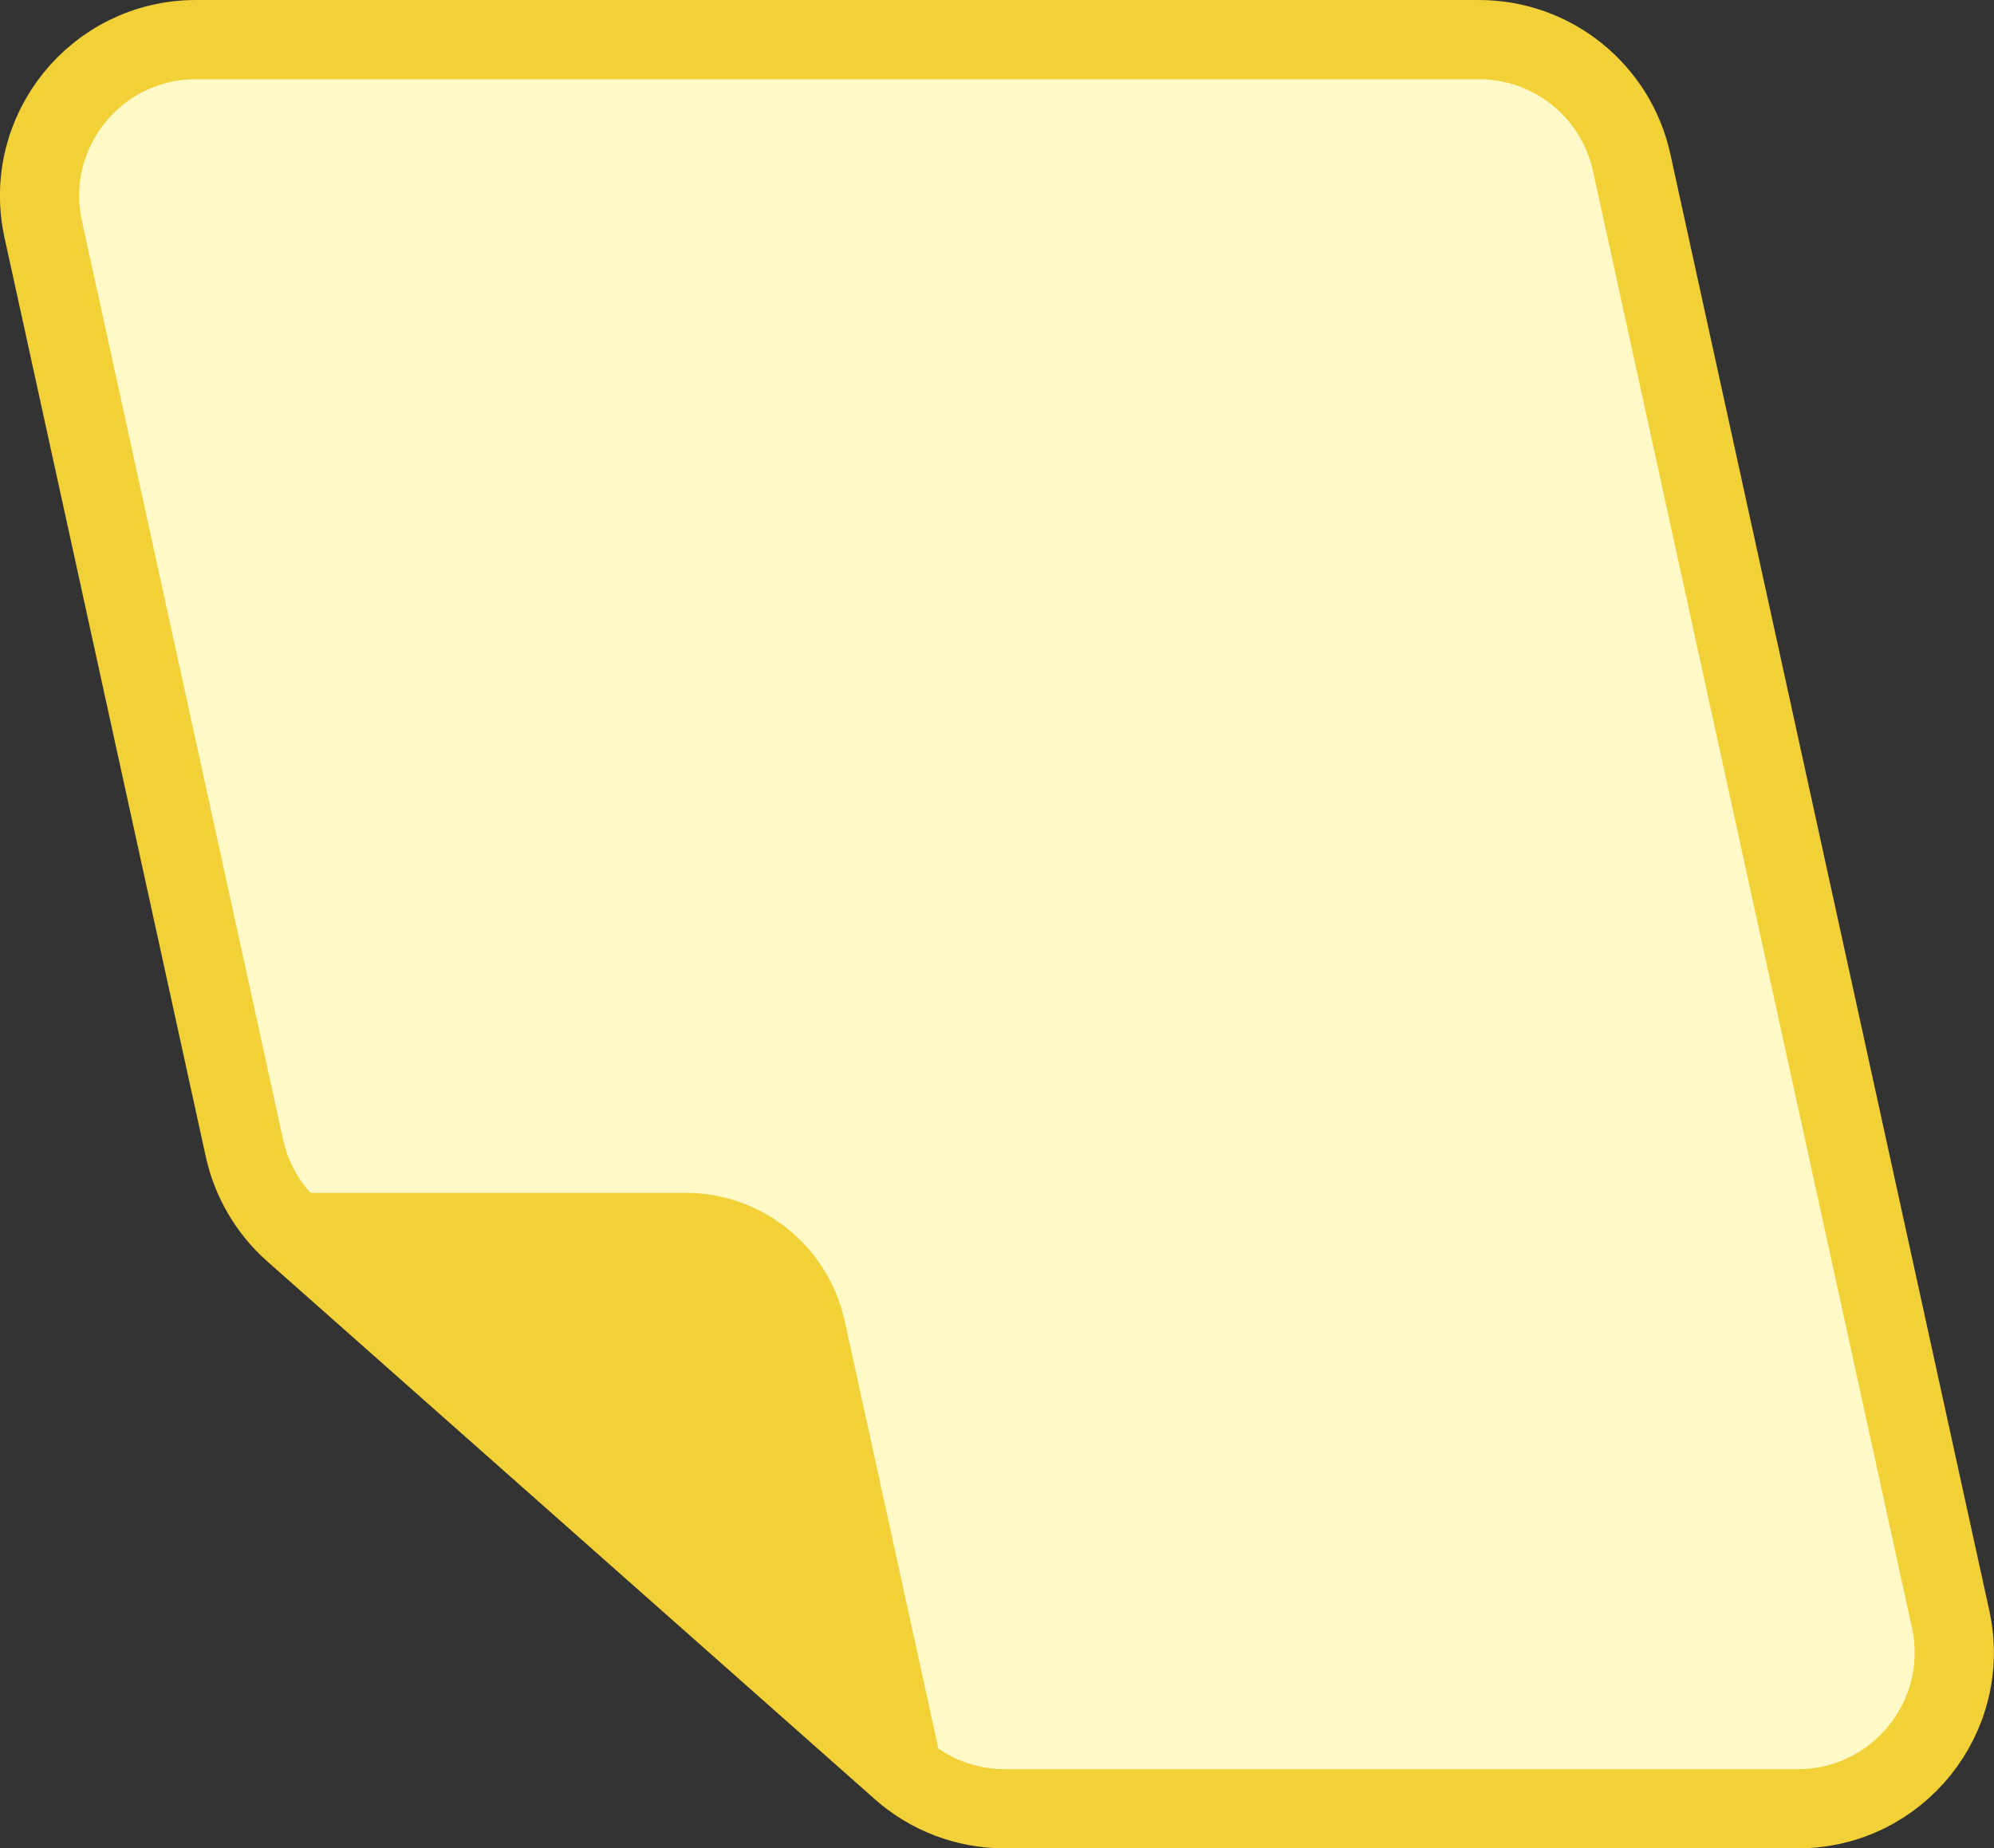
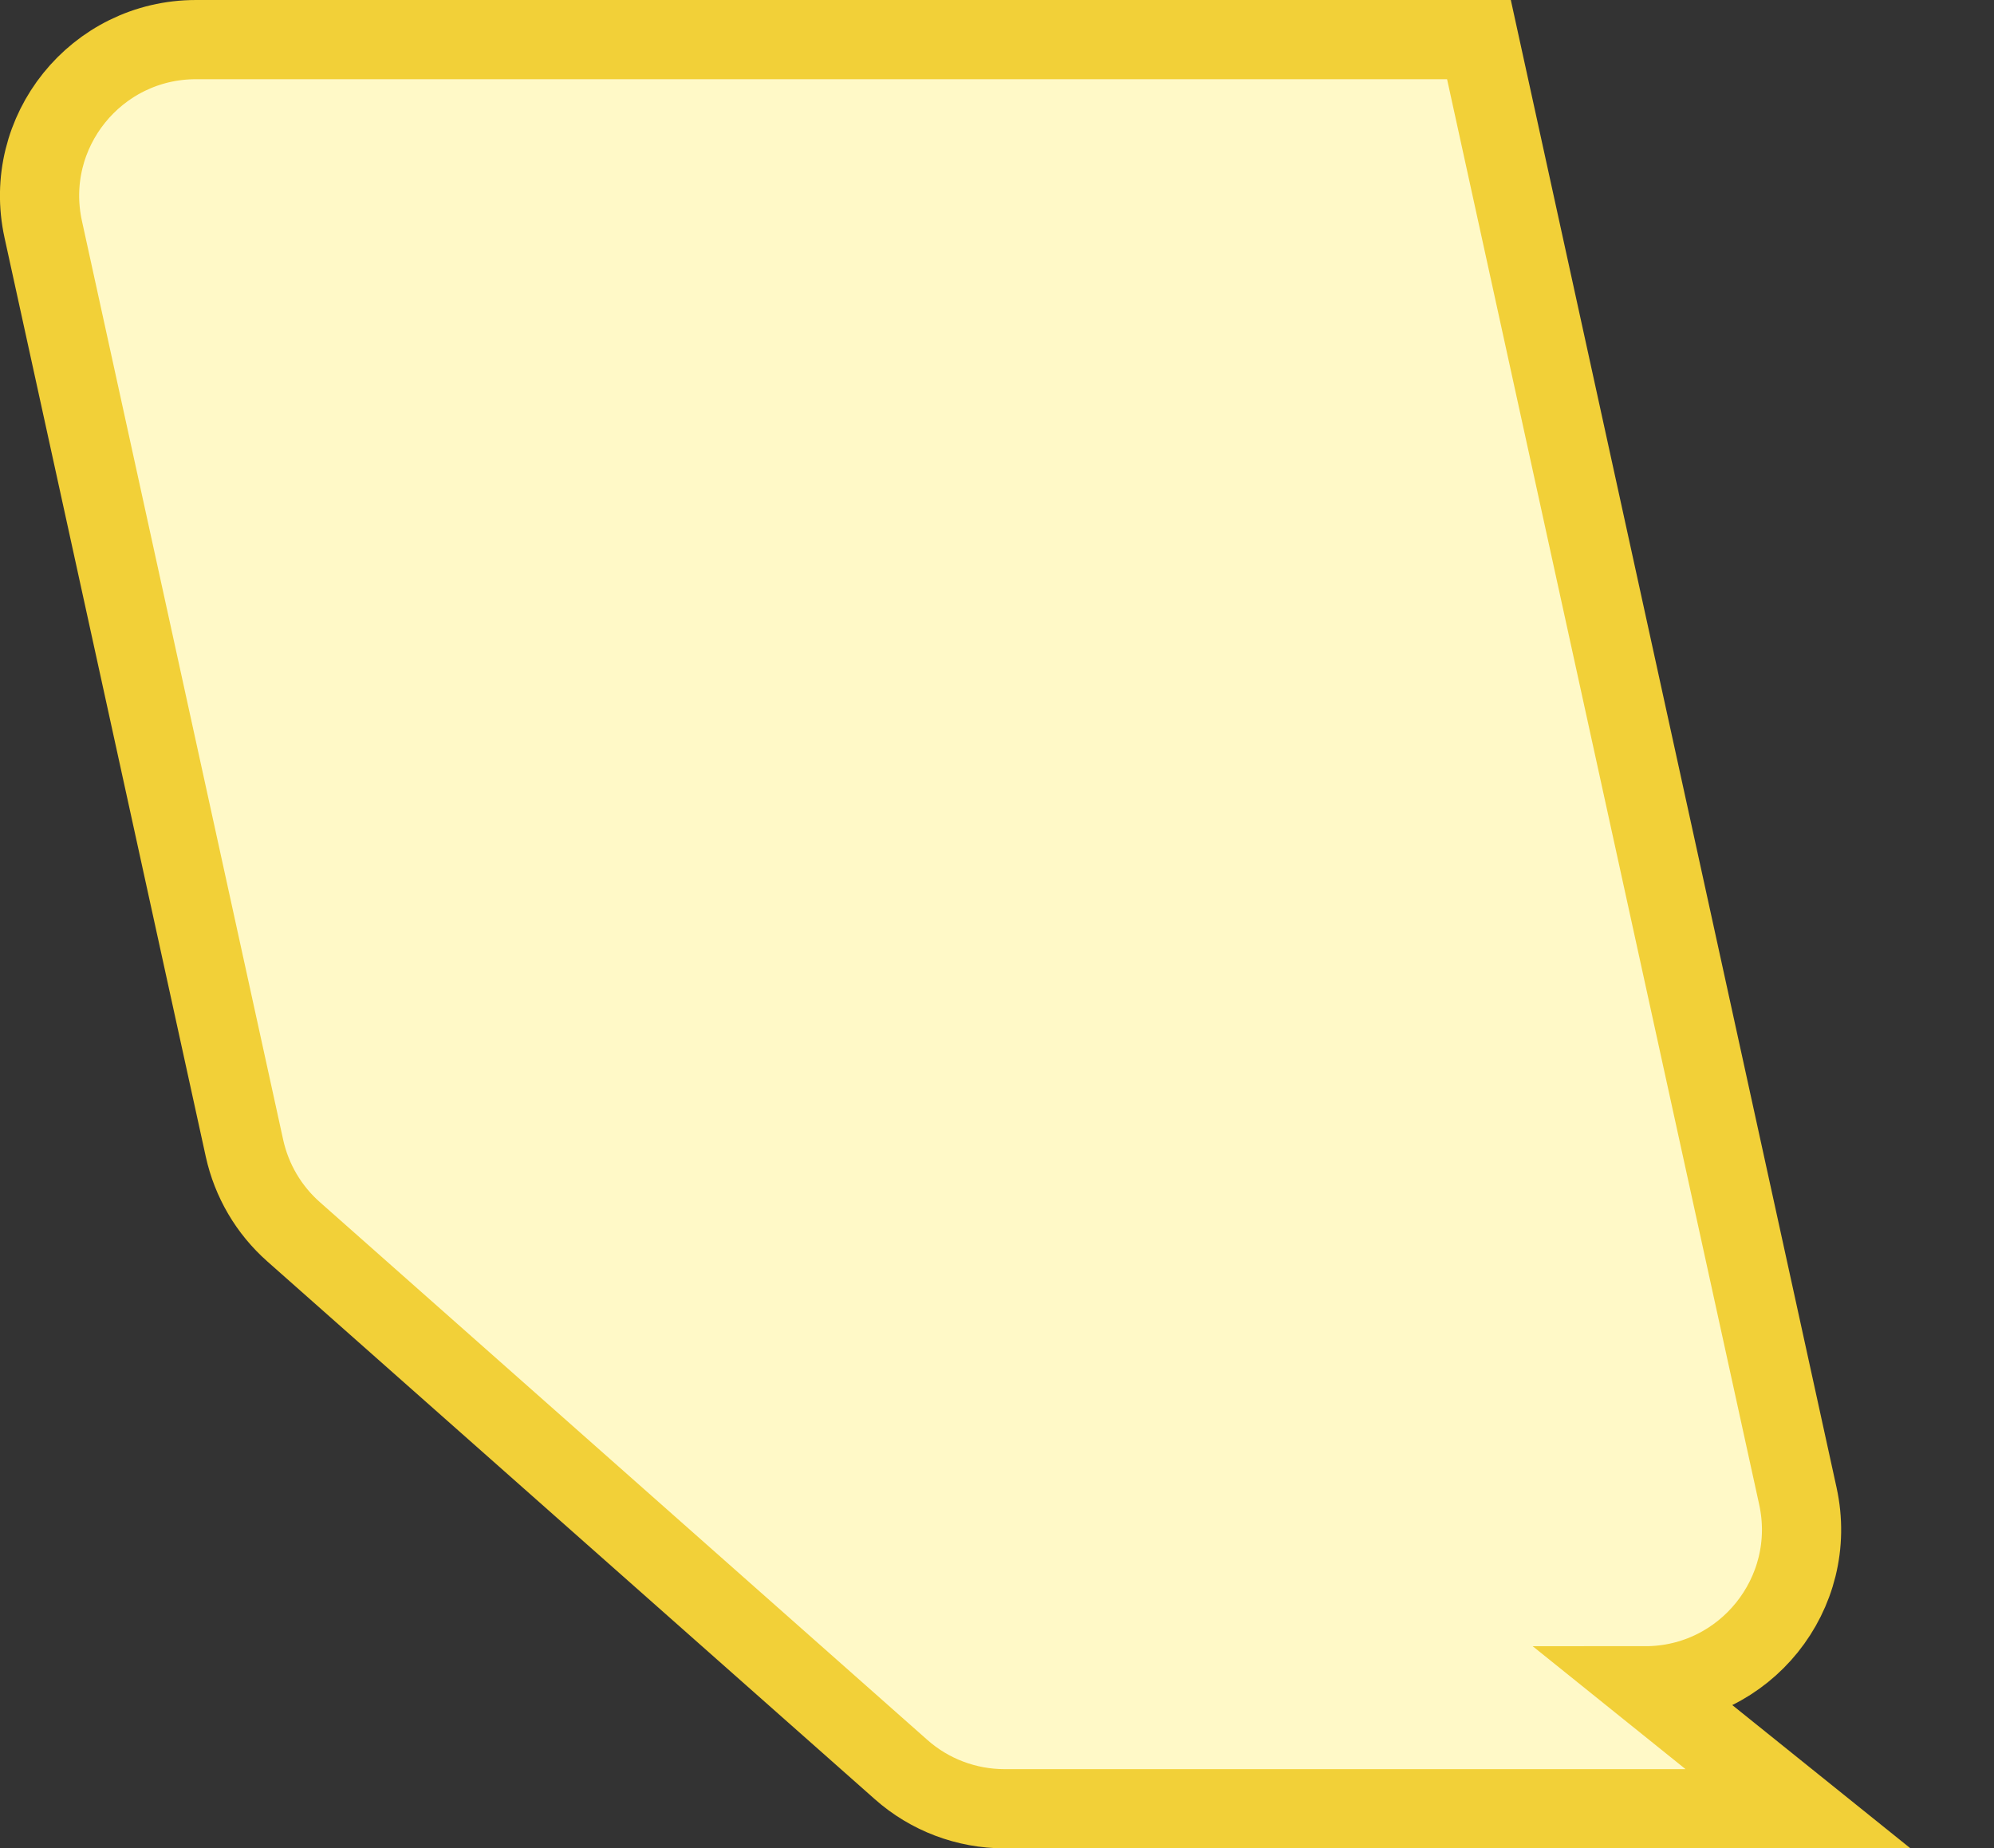
<svg xmlns="http://www.w3.org/2000/svg" id="_レイヤー_1" data-name="レイヤー 1" viewBox="0 0 125.86 116.67">
  <rect x="0" y="0" width="125.86" height="116.67" fill="#333333" stroke="none" />
-   <path d="M113.49,114.17h-50.08c-2.41,0-4.74-.88-6.54-2.48l-38.34-33.94c-1.57-1.39-2.65-3.23-3.1-5.28L2.73,14.48C1.38,8.32,6.07,2.5,12.37,2.5h80.98c4.64,0,8.65,3.23,9.64,7.76l20.13,91.93c1.35,6.15-3.34,11.98-9.64,11.98Z" fill="#fff9c7" stroke="#f2d038" stroke-miterlimit="10" stroke-width="5" />
-   <path d="M60.13,114.48l-44.09-39.19h27.22c4.84,0,9.03,3.37,10.06,8.1l6.81,31.09Z" fill="#f2d038" stroke-width="0" />
+   <path d="M113.49,114.17h-50.08c-2.41,0-4.74-.88-6.54-2.48l-38.34-33.94c-1.57-1.39-2.65-3.23-3.1-5.28L2.73,14.48C1.38,8.32,6.07,2.5,12.37,2.5h80.98l20.13,91.93c1.35,6.15-3.34,11.98-9.64,11.98Z" fill="#fff9c7" stroke="#f2d038" stroke-miterlimit="10" stroke-width="5" />
</svg>